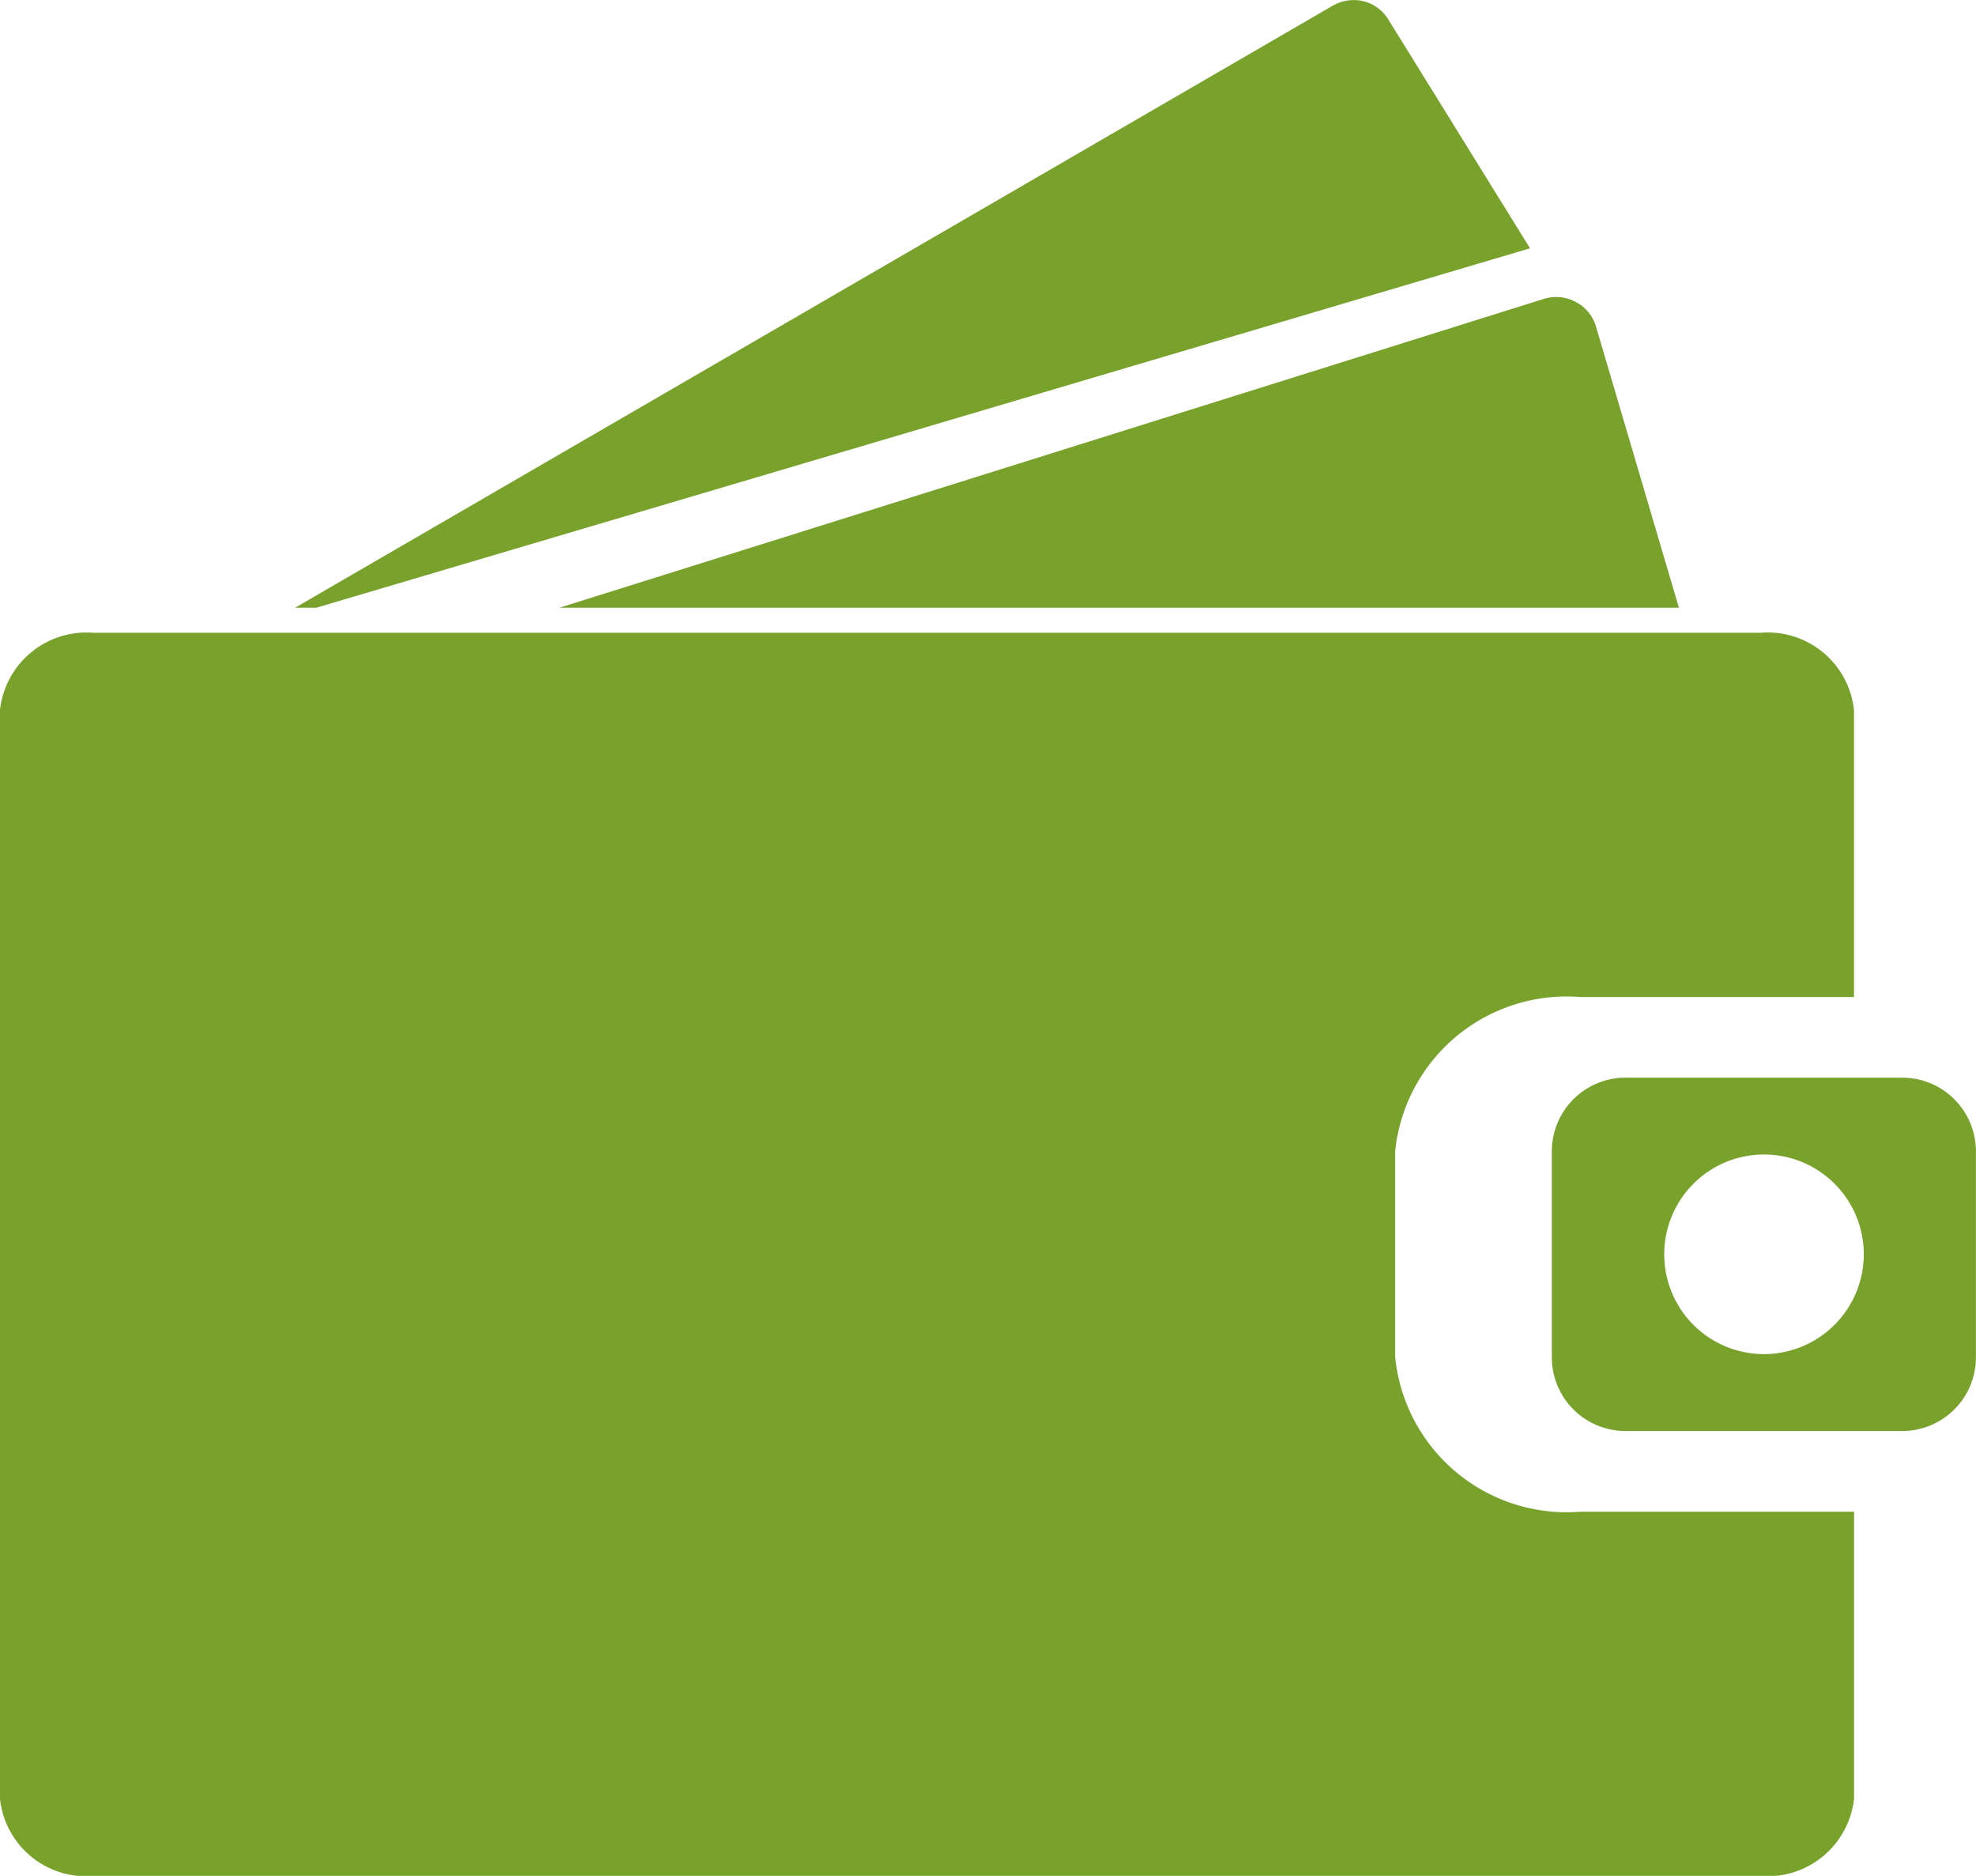
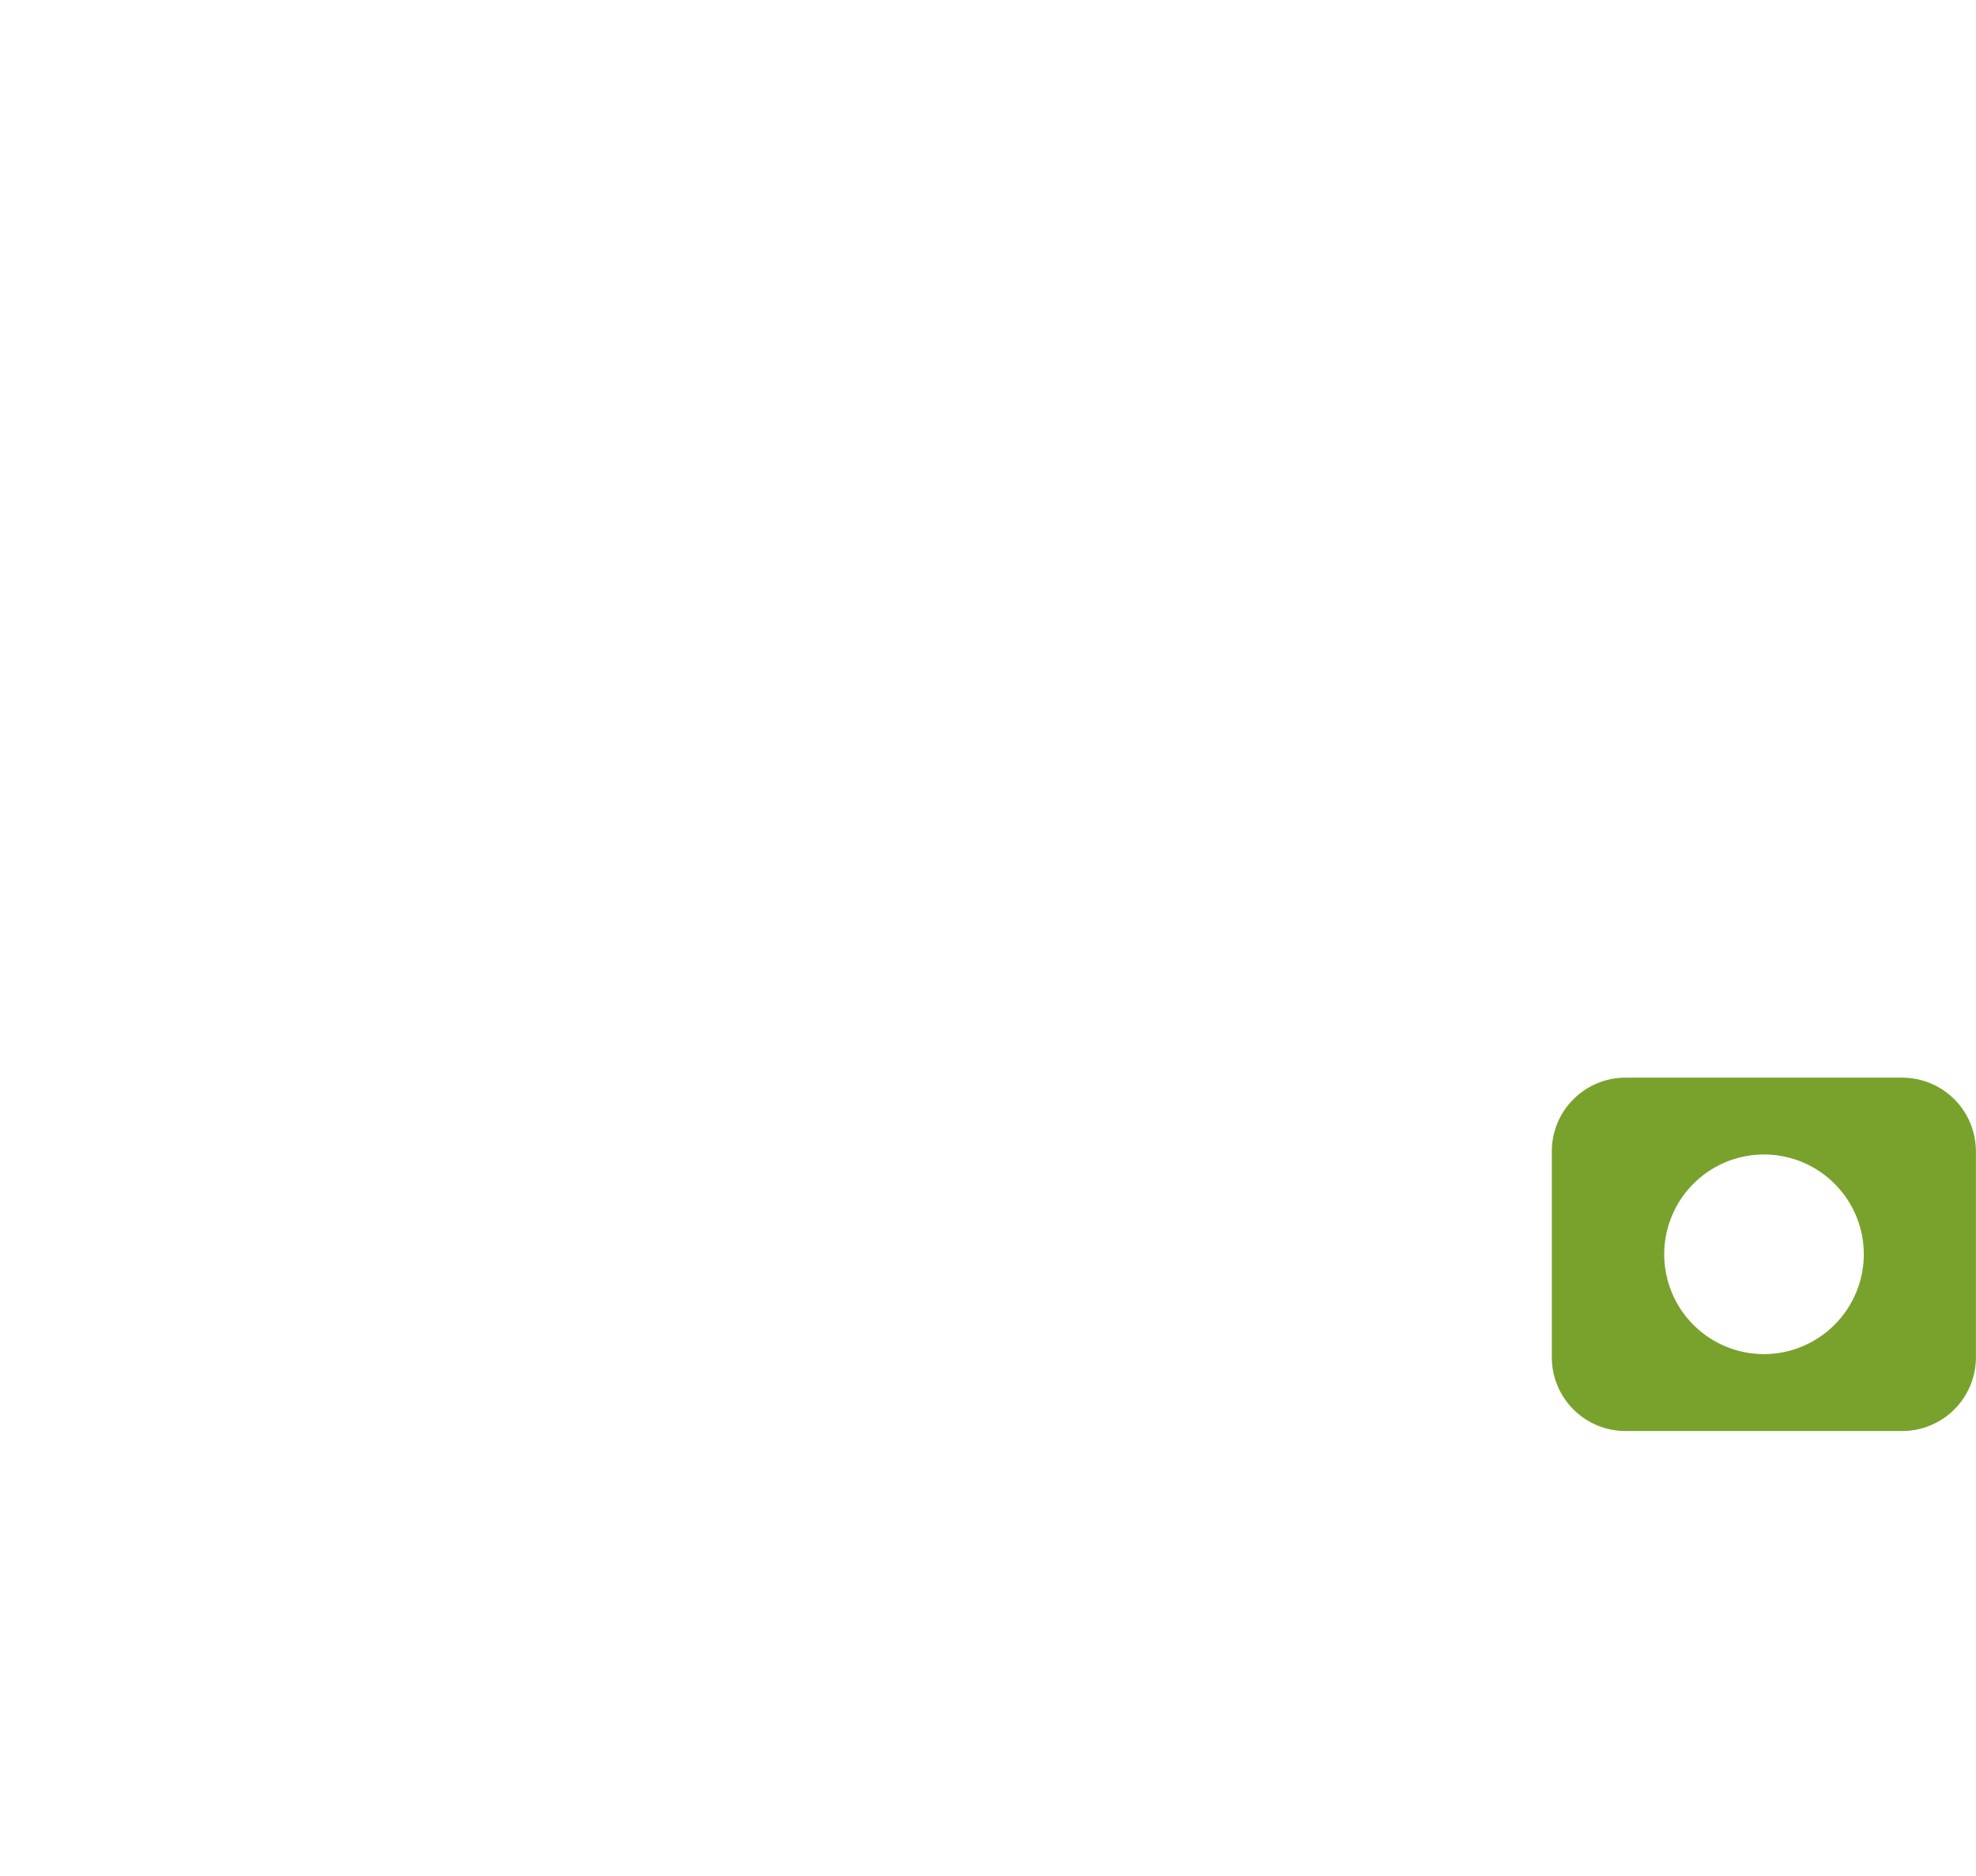
<svg xmlns="http://www.w3.org/2000/svg" width="28.654" height="27.196" viewBox="0 0 28.654 27.196">
  <g id="noun-purse-3096851" transform="translate(-95.527 0.083)">
-     <path id="Path_2611" data-name="Path 2611" d="M248.522,93.091l-1.2-4.068a.584.584,0,0,0-.294-.364.6.6,0,0,0-.464-.046l-14.277,4.478Z" transform="translate(-128.649 -84.363)" fill="#79a22d" />
-     <path id="Path_2612" data-name="Path 2612" d="M163.508,3.517,161.448.191a.592.592,0,0,0-.357-.257.611.611,0,0,0-.445.066L145.6,8.728h.307Z" transform="translate(-45.794 0)" fill="#79a22d" />
-     <path id="Path_2613" data-name="Path 2613" d="M121.029,199.334v-2.991a2.5,2.5,0,0,1,2.685-2.235h3.969v-4.155a1.257,1.257,0,0,0-1.356-1.126H102.153a1.262,1.262,0,0,0-1.356,1.126v15.772a1.257,1.257,0,0,0,1.356,1.126h24.175a1.262,1.262,0,0,0,1.356-1.126V201.57h-3.969a2.5,2.5,0,0,1-2.685-2.235Z" transform="translate(-5.271 -179.736)" fill="#79a22d" />
    <path id="Path_2614" data-name="Path 2614" d="M477.614,321.66h-4.008a1.069,1.069,0,0,0-1.071,1.066v2.991a1.069,1.069,0,0,0,1.071,1.066h4.008a1.069,1.069,0,0,0,1.071-1.066v-2.991A1.069,1.069,0,0,0,477.614,321.66Zm-2.007,4.008a1.447,1.447,0,1,1,1.452-1.447A1.45,1.45,0,0,1,475.608,325.668Z" transform="translate(-354.505 -306.119)" fill="#79a22d" />
  </g>
</svg>